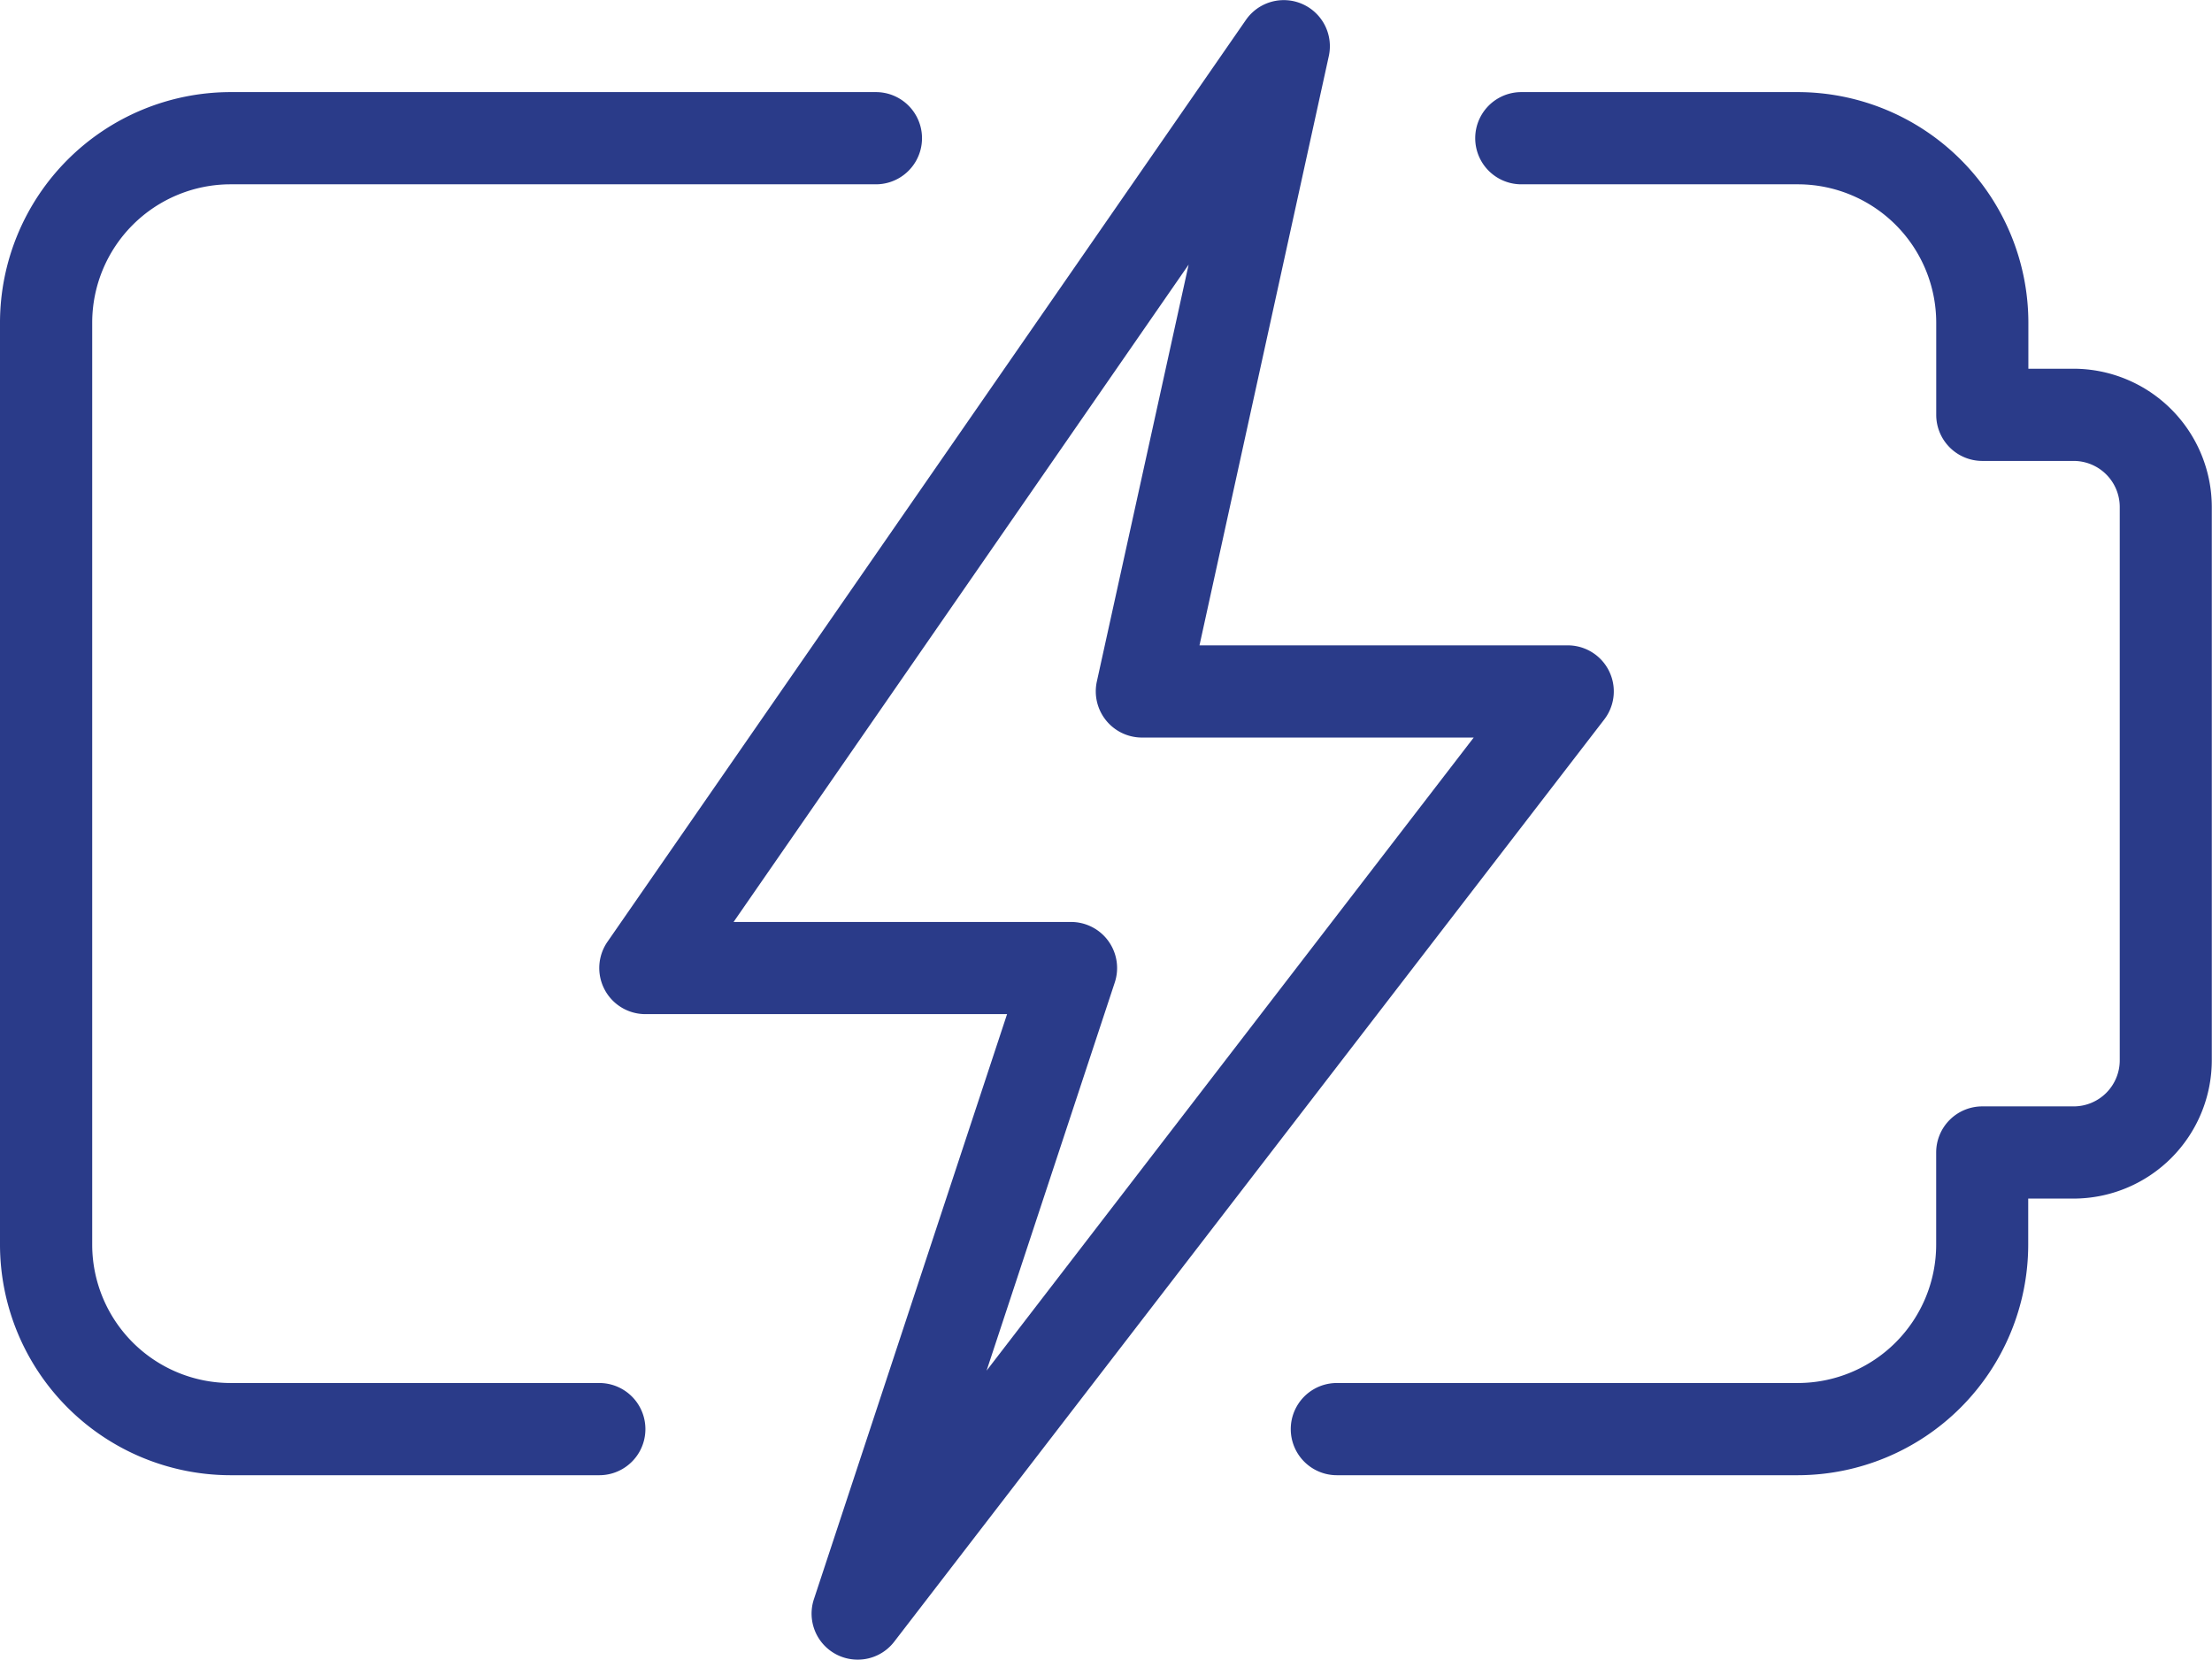
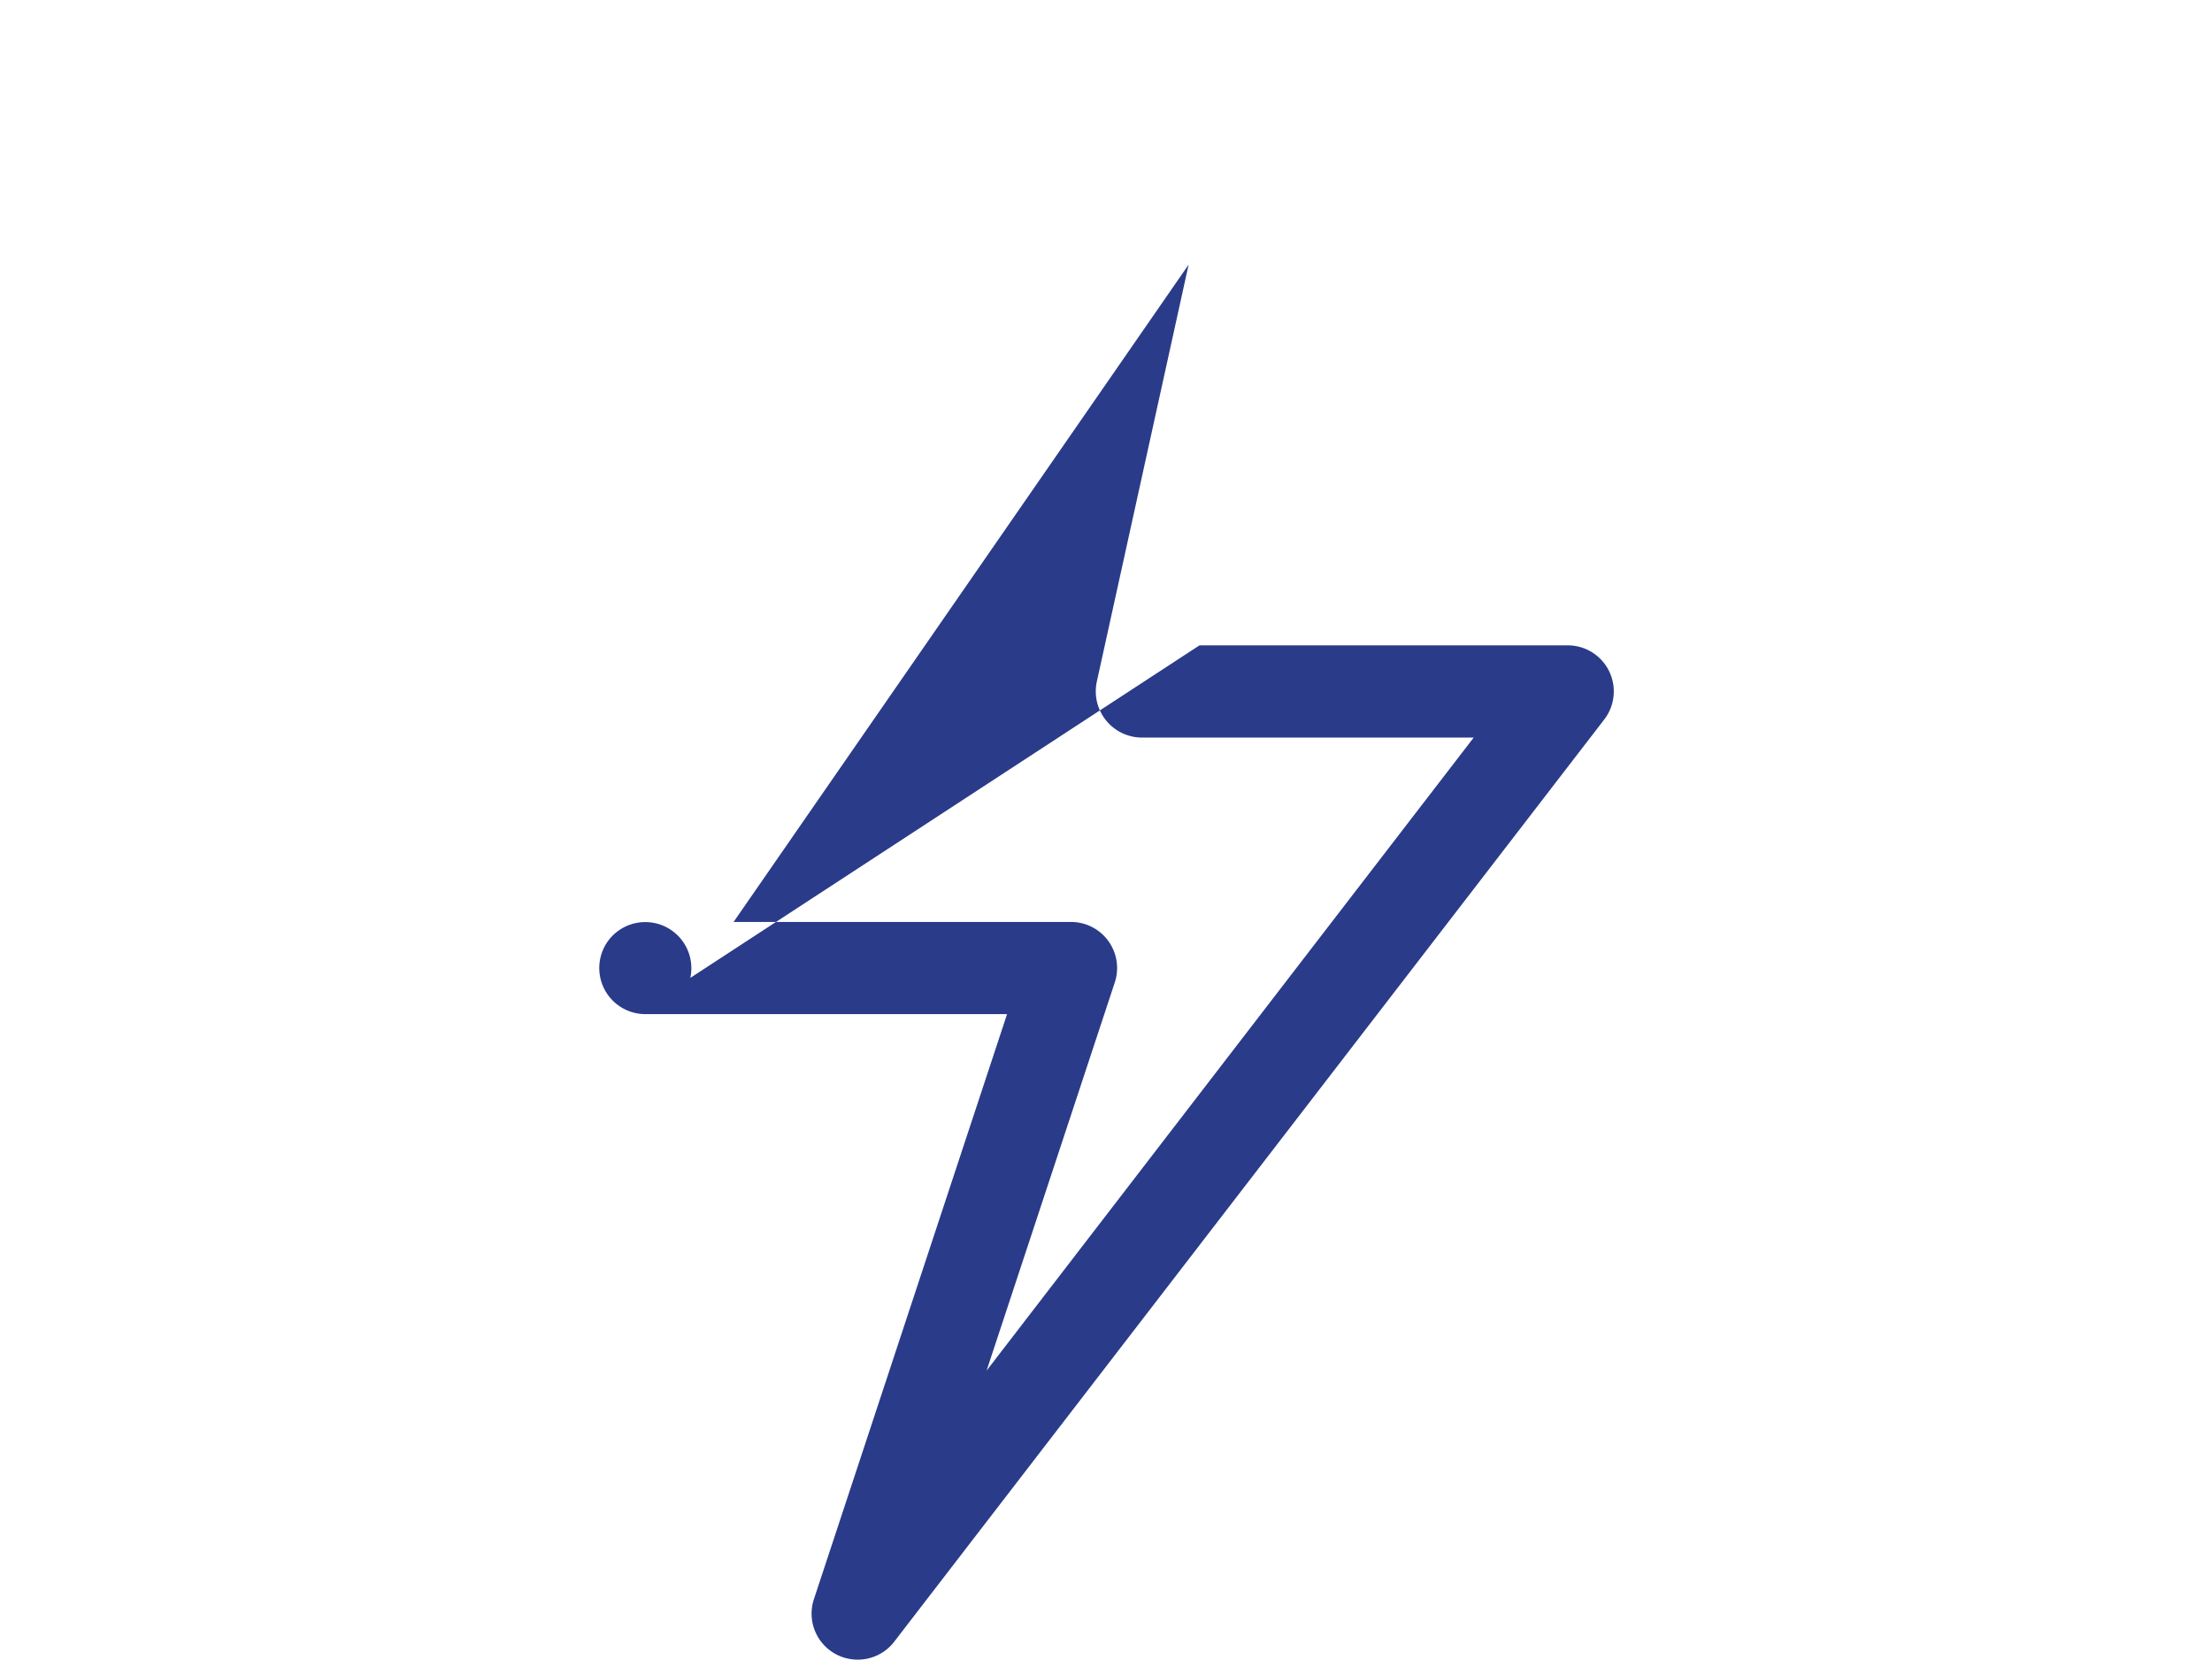
<svg xmlns="http://www.w3.org/2000/svg" width="42.752" height="32.074" viewBox="0 0 42.752 32.074">
  <g id="lighting" transform="translate(0 -3.001)">
-     <path id="Path_56" data-name="Path 56" d="M23.8,30.73h-8.91a.891.891,0,0,1,0-1.782H23.8a2.676,2.676,0,0,0,2.673-2.673V24.493a.891.891,0,0,1,.891-.891h1.766a.891.891,0,0,0,.891-.891V12.019a.891.891,0,0,0-.891-.891H27.365a.891.891,0,0,1-.891-.891V8.455A2.676,2.676,0,0,0,23.8,5.782H18.455a.891.891,0,1,1,0-1.782H23.8a4.461,4.461,0,0,1,4.455,4.455v.891h.875A2.676,2.676,0,0,1,31.8,12.019V22.711a2.676,2.676,0,0,1-2.673,2.673h-.875v.891A4.461,4.461,0,0,1,23.8,30.73Z" transform="translate(10.948 0.781)" fill="#2a3b89" />
-     <path id="Path_57" data-name="Path 57" d="M11.583,30.73H4.455A4.461,4.461,0,0,1,0,26.275V8.455A4.461,4.461,0,0,1,4.455,4H16.929a.891.891,0,1,1,0,1.782H4.455A2.676,2.676,0,0,0,1.782,8.455v17.82a2.676,2.676,0,0,0,2.673,2.673h7.128a.891.891,0,0,1,0,1.782Z" transform="translate(0 0.781)" fill="#2a3b89" />
-     <path id="Path_58" data-name="Path 58" d="M11.495,35.075A.889.889,0,0,1,10.65,33.9l3.731-11.3H7.391a.891.891,0,0,1-.732-1.4L19,3.382a.891.891,0,0,1,1.6.7L18.1,15.473h7.115a.89.89,0,0,1,.706,1.435L12.2,34.728a.886.886,0,0,1-.706.347Zm-2.4-14.256h6.522a.89.89,0,0,1,.845,1.171l-2.477,7.5L23.4,17.255H16.987a.893.893,0,0,1-.871-1.083L17.89,8.115Z" transform="translate(5.083 0)" fill="#2a3b89" />
+     <path id="Path_58" data-name="Path 58" d="M11.495,35.075A.889.889,0,0,1,10.65,33.9l3.731-11.3H7.391a.891.891,0,0,1-.732-1.4a.891.891,0,0,1,1.6.7L18.1,15.473h7.115a.89.89,0,0,1,.706,1.435L12.2,34.728a.886.886,0,0,1-.706.347Zm-2.4-14.256h6.522a.89.89,0,0,1,.845,1.171l-2.477,7.5L23.4,17.255H16.987a.893.893,0,0,1-.871-1.083L17.89,8.115Z" transform="translate(5.083 0)" fill="#2a3b89" />
  </g>
</svg>